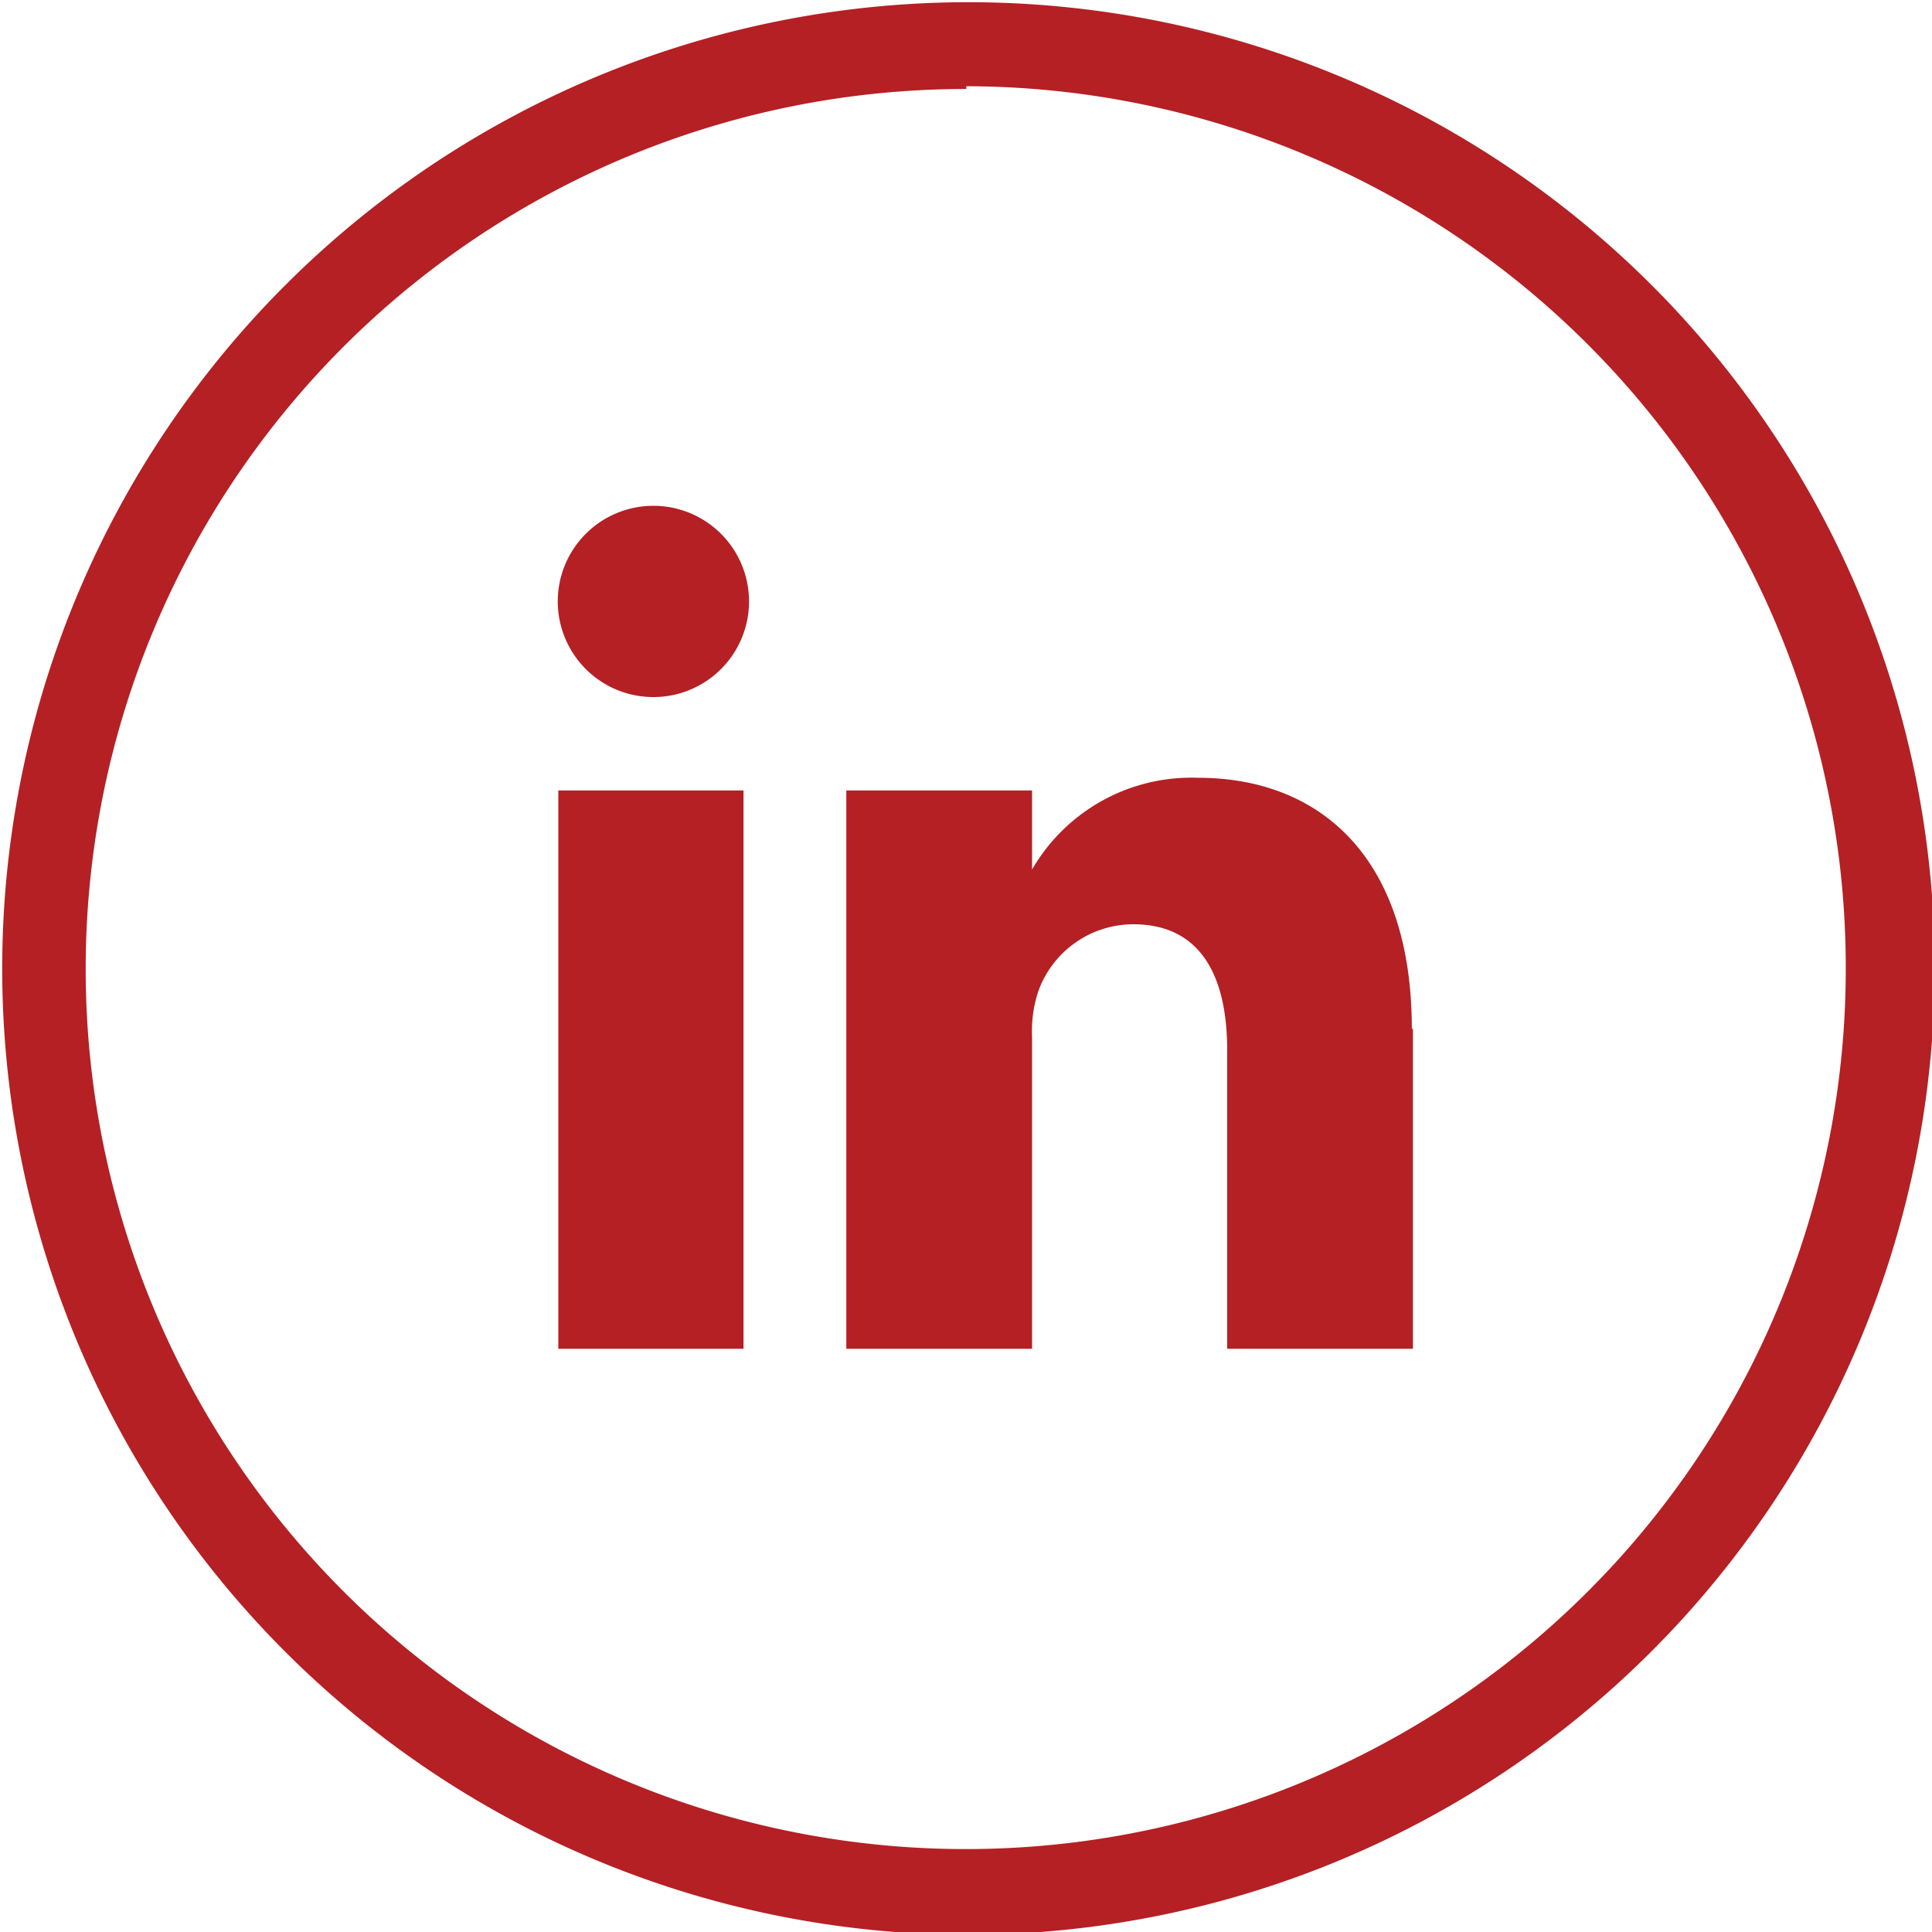
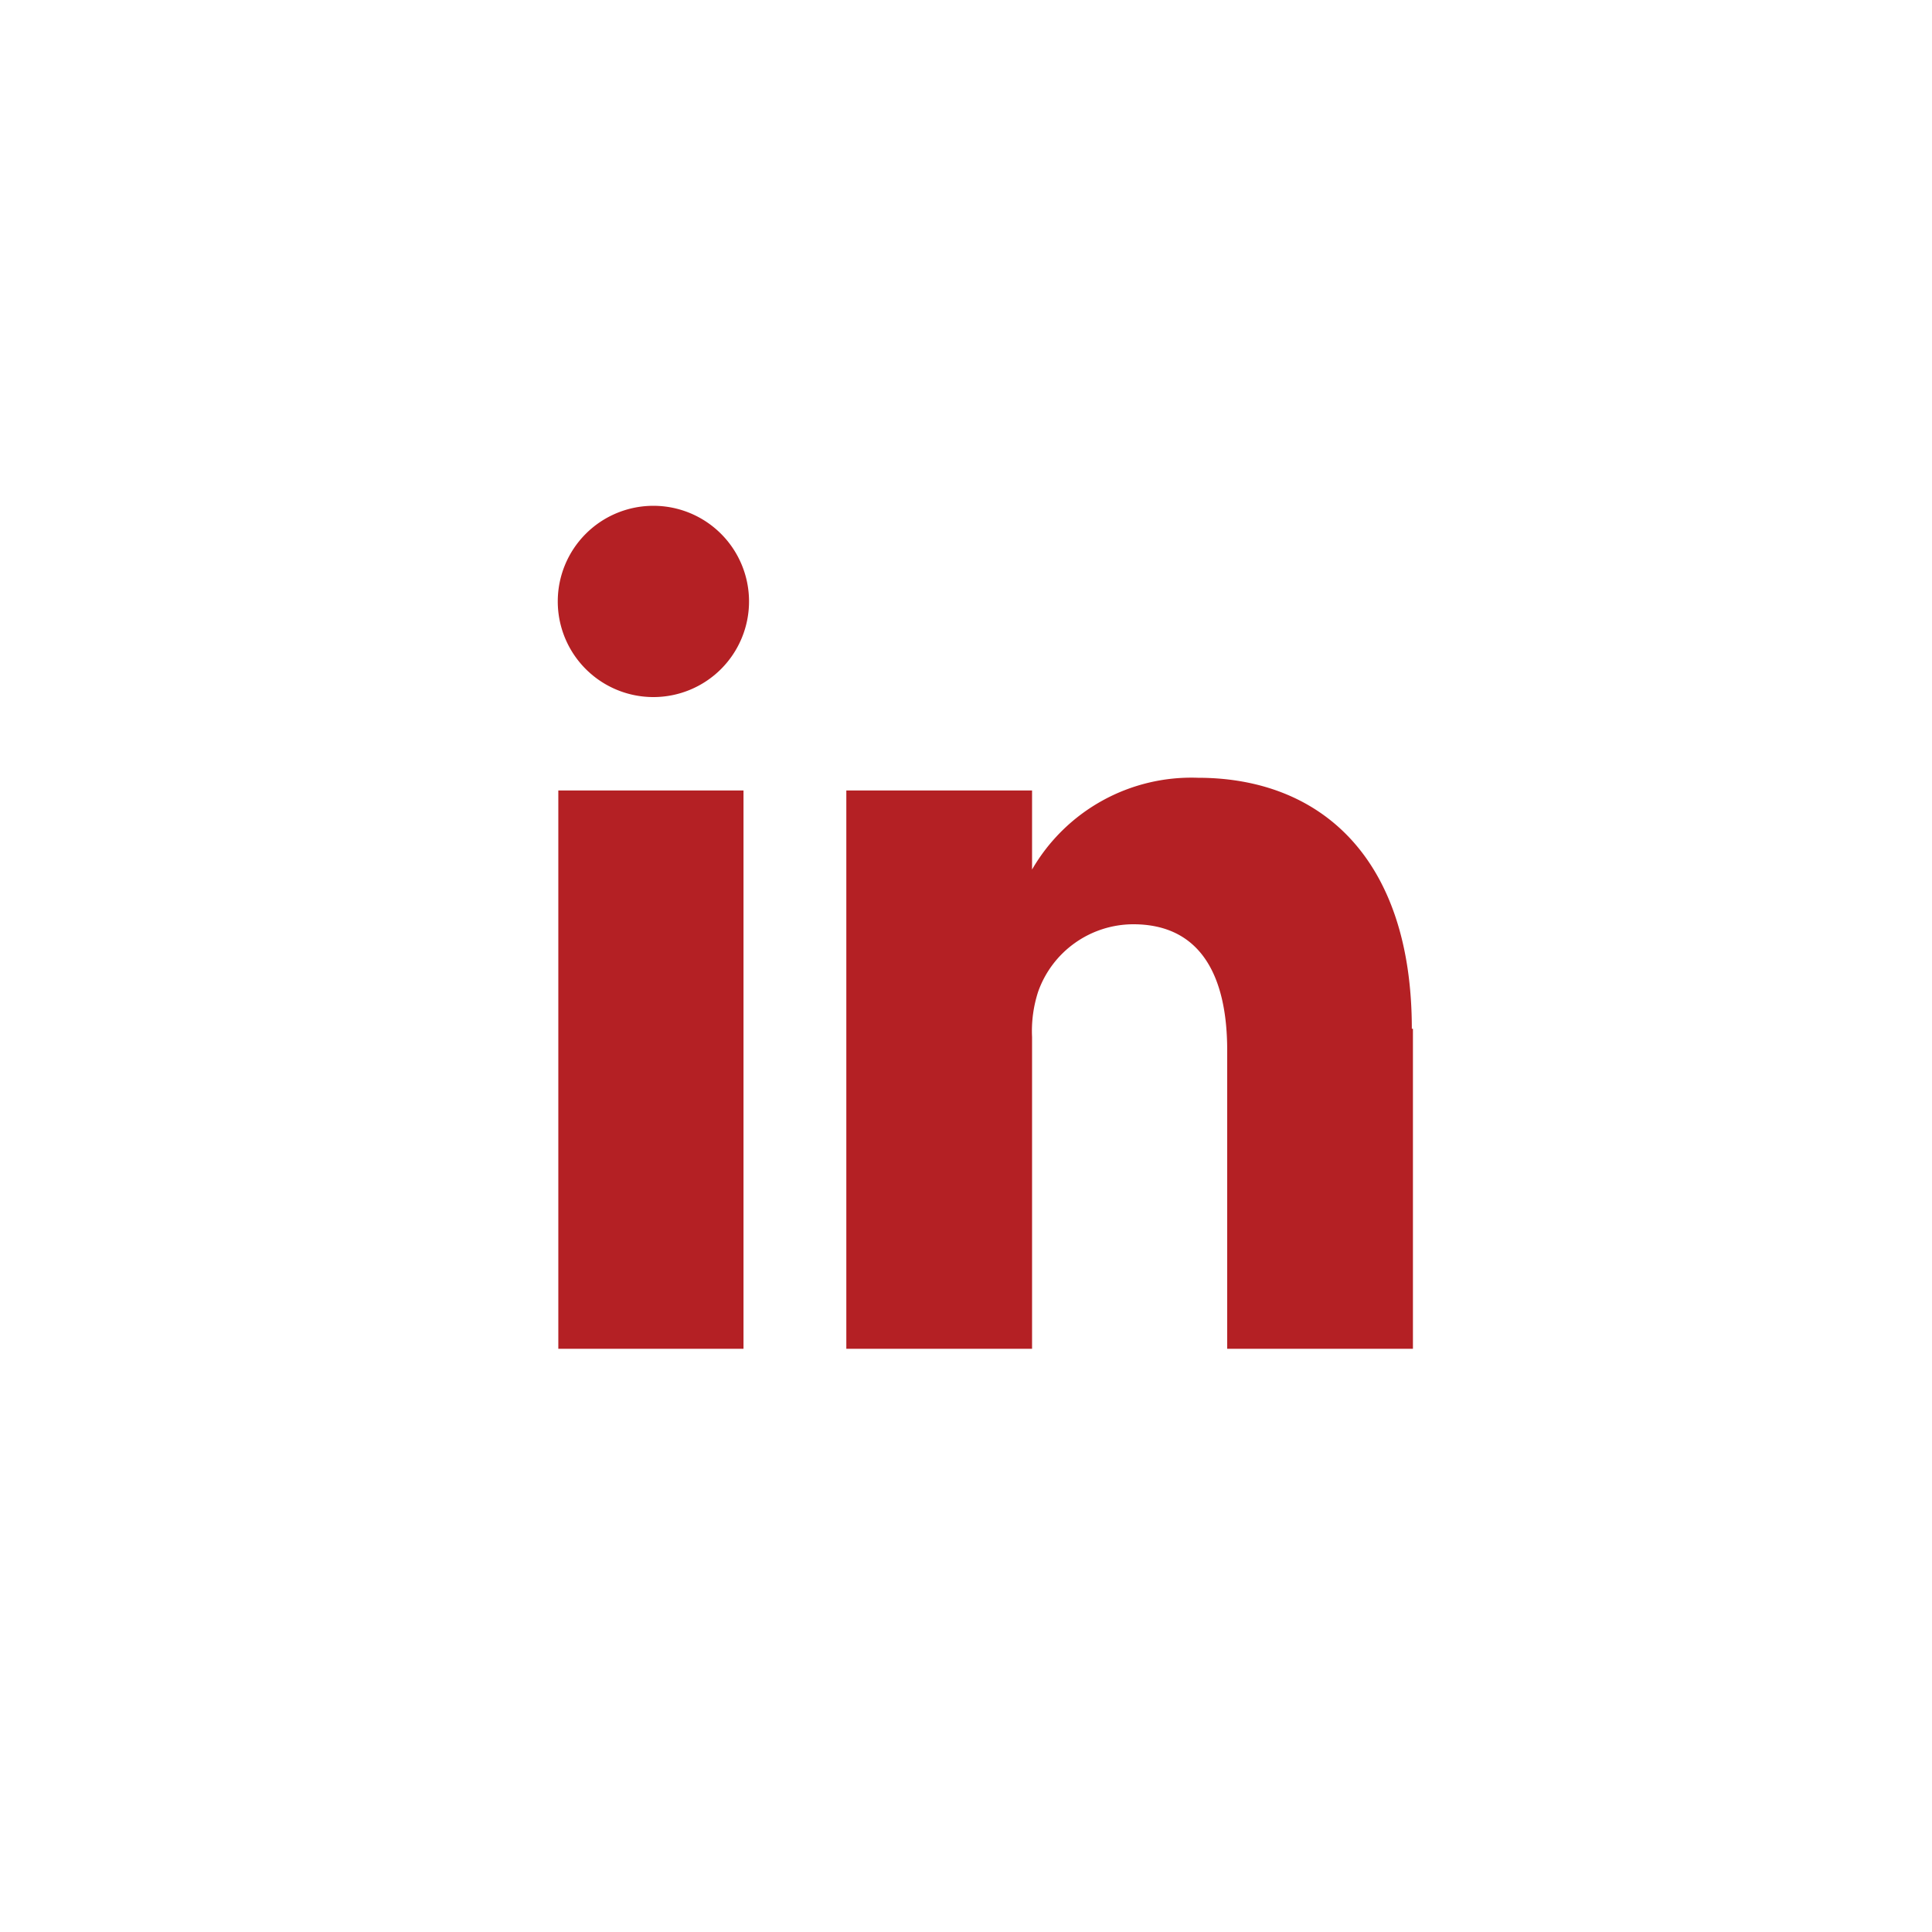
<svg xmlns="http://www.w3.org/2000/svg" id="Capa_1" data-name="Capa 1" viewBox="0 0 34.95 34.95">
  <defs>
    <style>.cls-1{fill:#b42024;}</style>
  </defs>
-   <path class="cls-1" d="M17.48,35A17.48,17.48,0,1,1,35,17.48,17.5,17.5,0,0,1,17.48,35Zm0-33.39A15.92,15.92,0,1,0,33.39,17.48,15.94,15.94,0,0,0,17.48,1.56Z" />
  <path class="cls-1" d="M25.56,18.61V24.4H22.2V19c0-1.36-.49-2.28-1.7-2.28a1.83,1.83,0,0,0-1.72,1.22,2.3,2.3,0,0,0-.11.82V24.4H15.31s0-9.15,0-10.1h3.36v1.43l0,0h0v0a3.33,3.33,0,0,1,3-1.66c2.21,0,3.87,1.44,3.87,4.54ZM10.1,24.4h3.35V14.3H10.1Zm0,0,3.45-13.52a1.73,1.73,0,1,1-1.73-1.73A1.73,1.73,0,0,1,13.55,10.88Z" />
</svg>